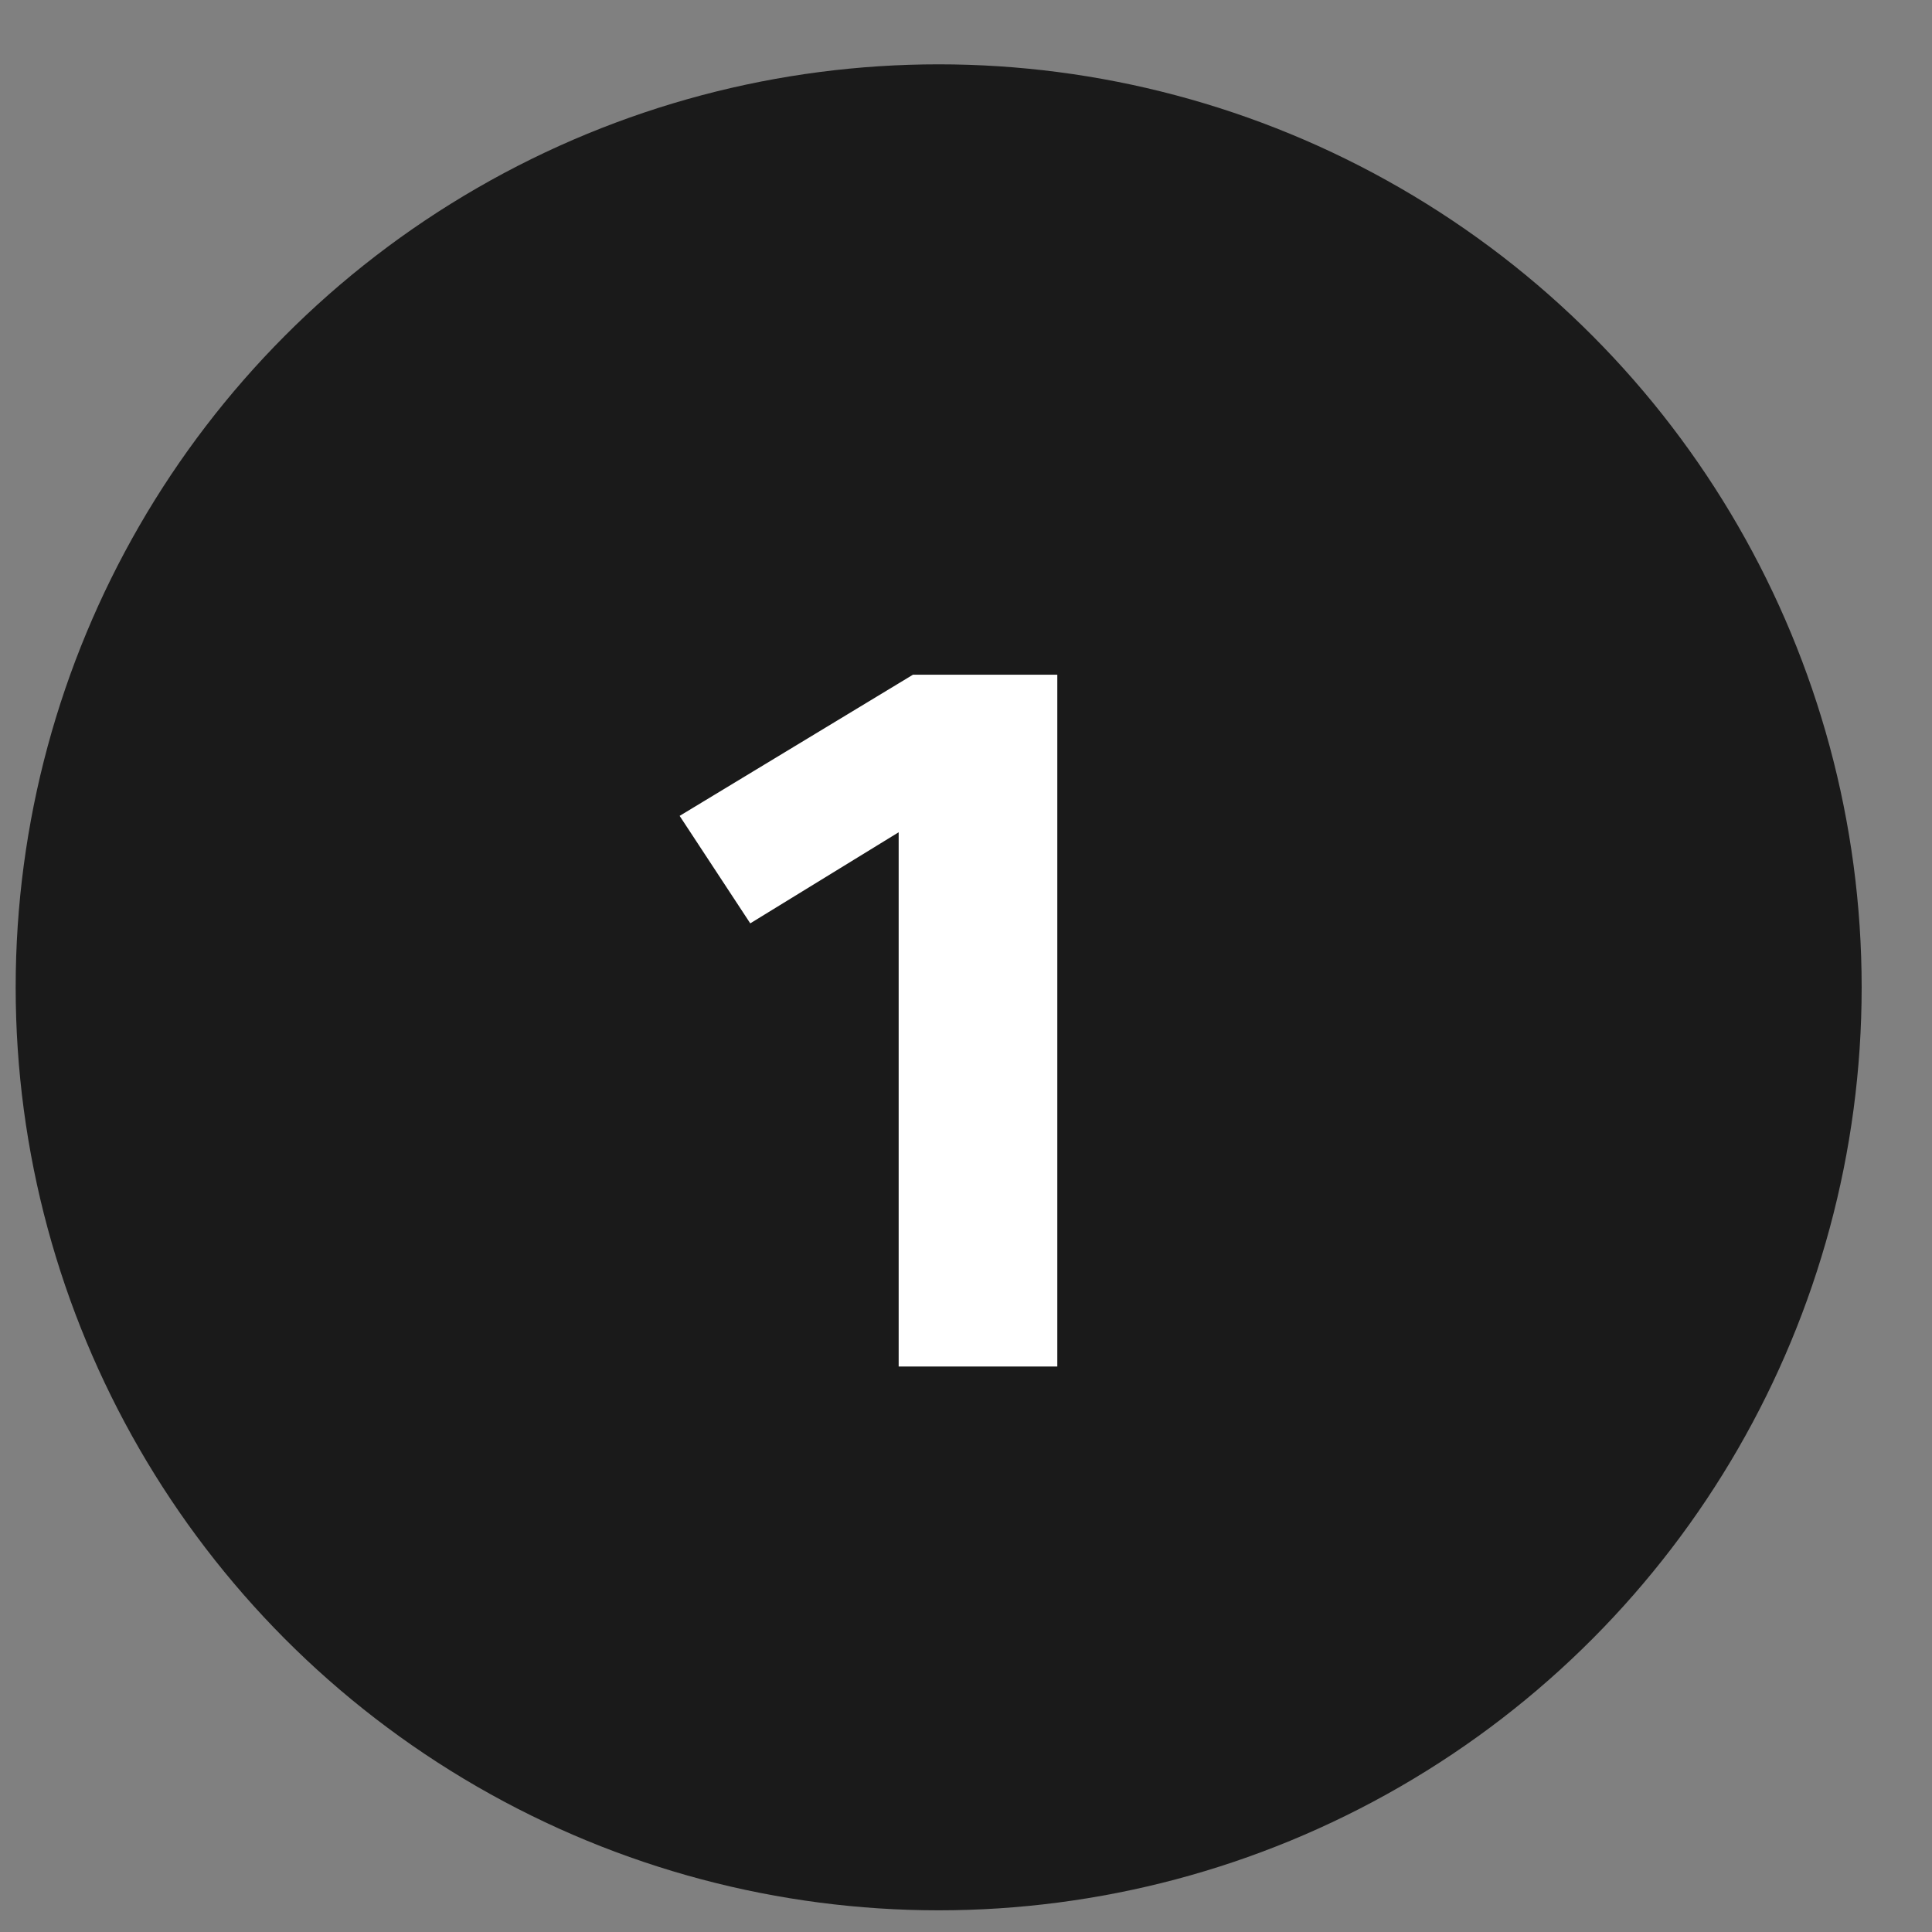
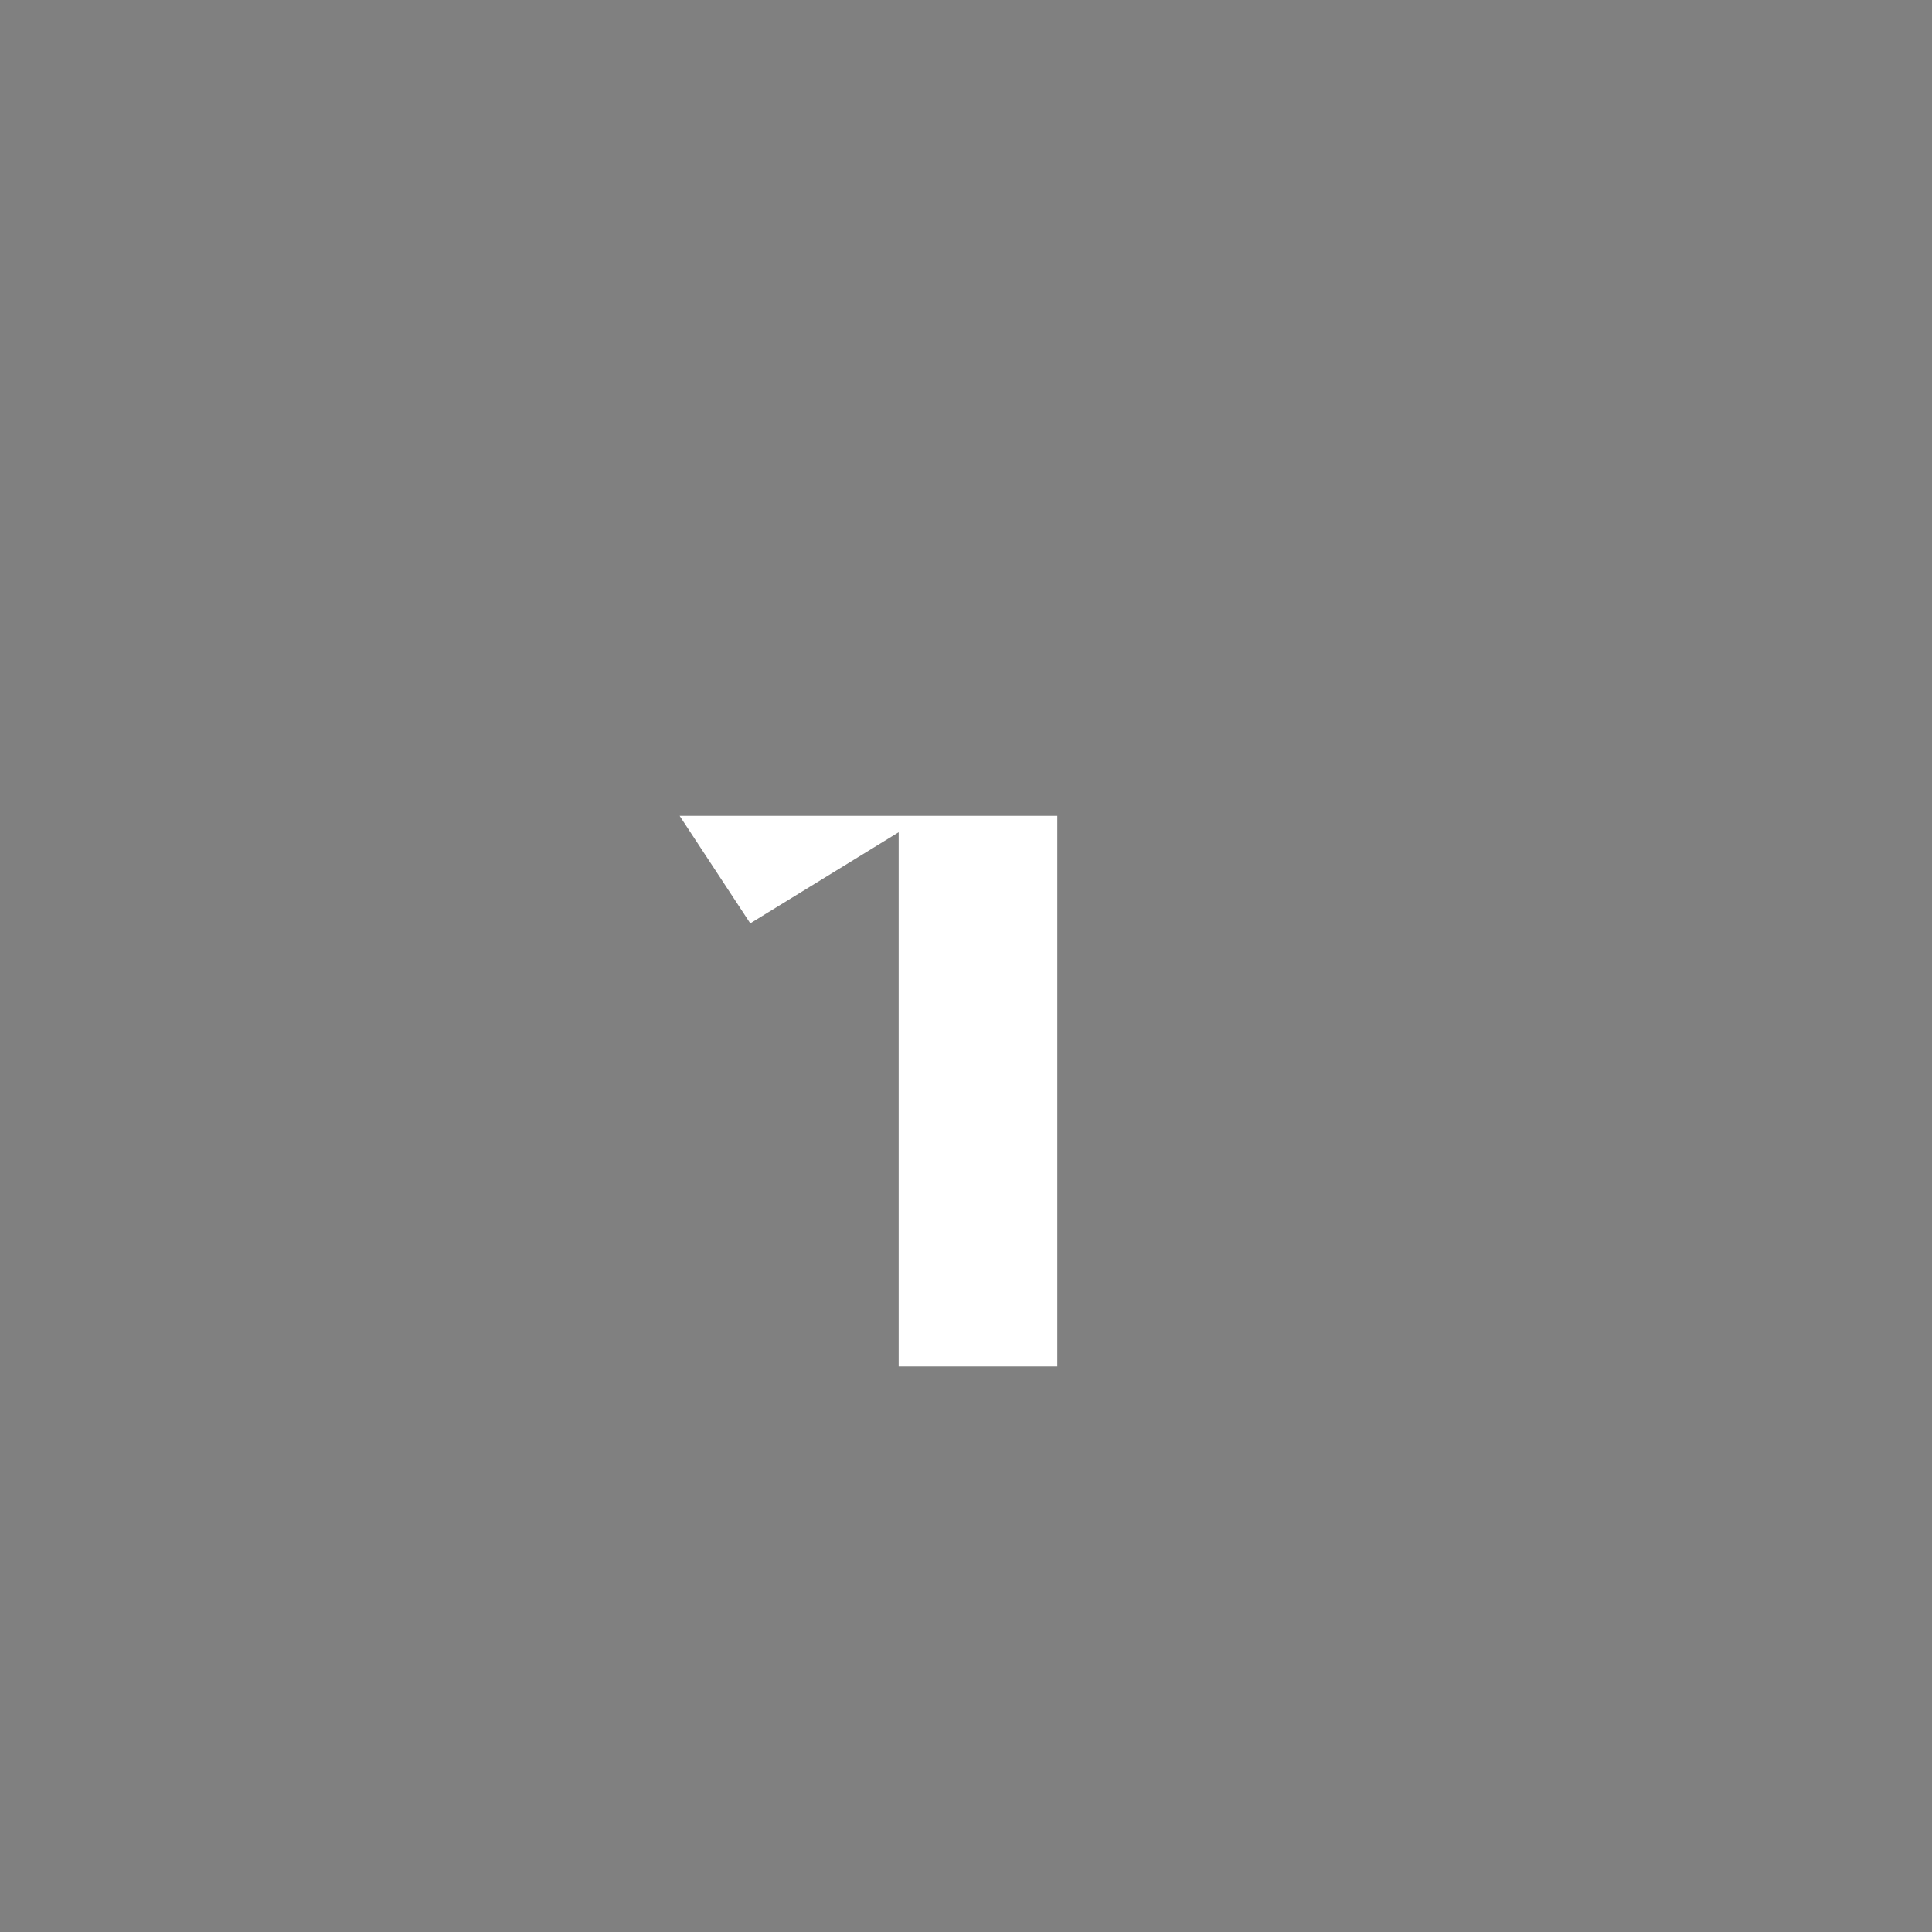
<svg xmlns="http://www.w3.org/2000/svg" width="27" height="27" viewBox="0 0 27 27" fill="none">
  <rect x="0" y="0" width="27" height="27" fill="#808080" stroke="none" />
-   <circle cx="13.118" cy="13.798" r="12.899" fill="#1A1A1A" />
-   <path d="M14.776 9.429V19.097H12.559V11.631L10.485 12.904L9.498 11.402L12.759 9.429H14.776Z" fill="white" />
+   <path d="M14.776 9.429V19.097H12.559V11.631L10.485 12.904L9.498 11.402H14.776Z" fill="white" />
</svg>